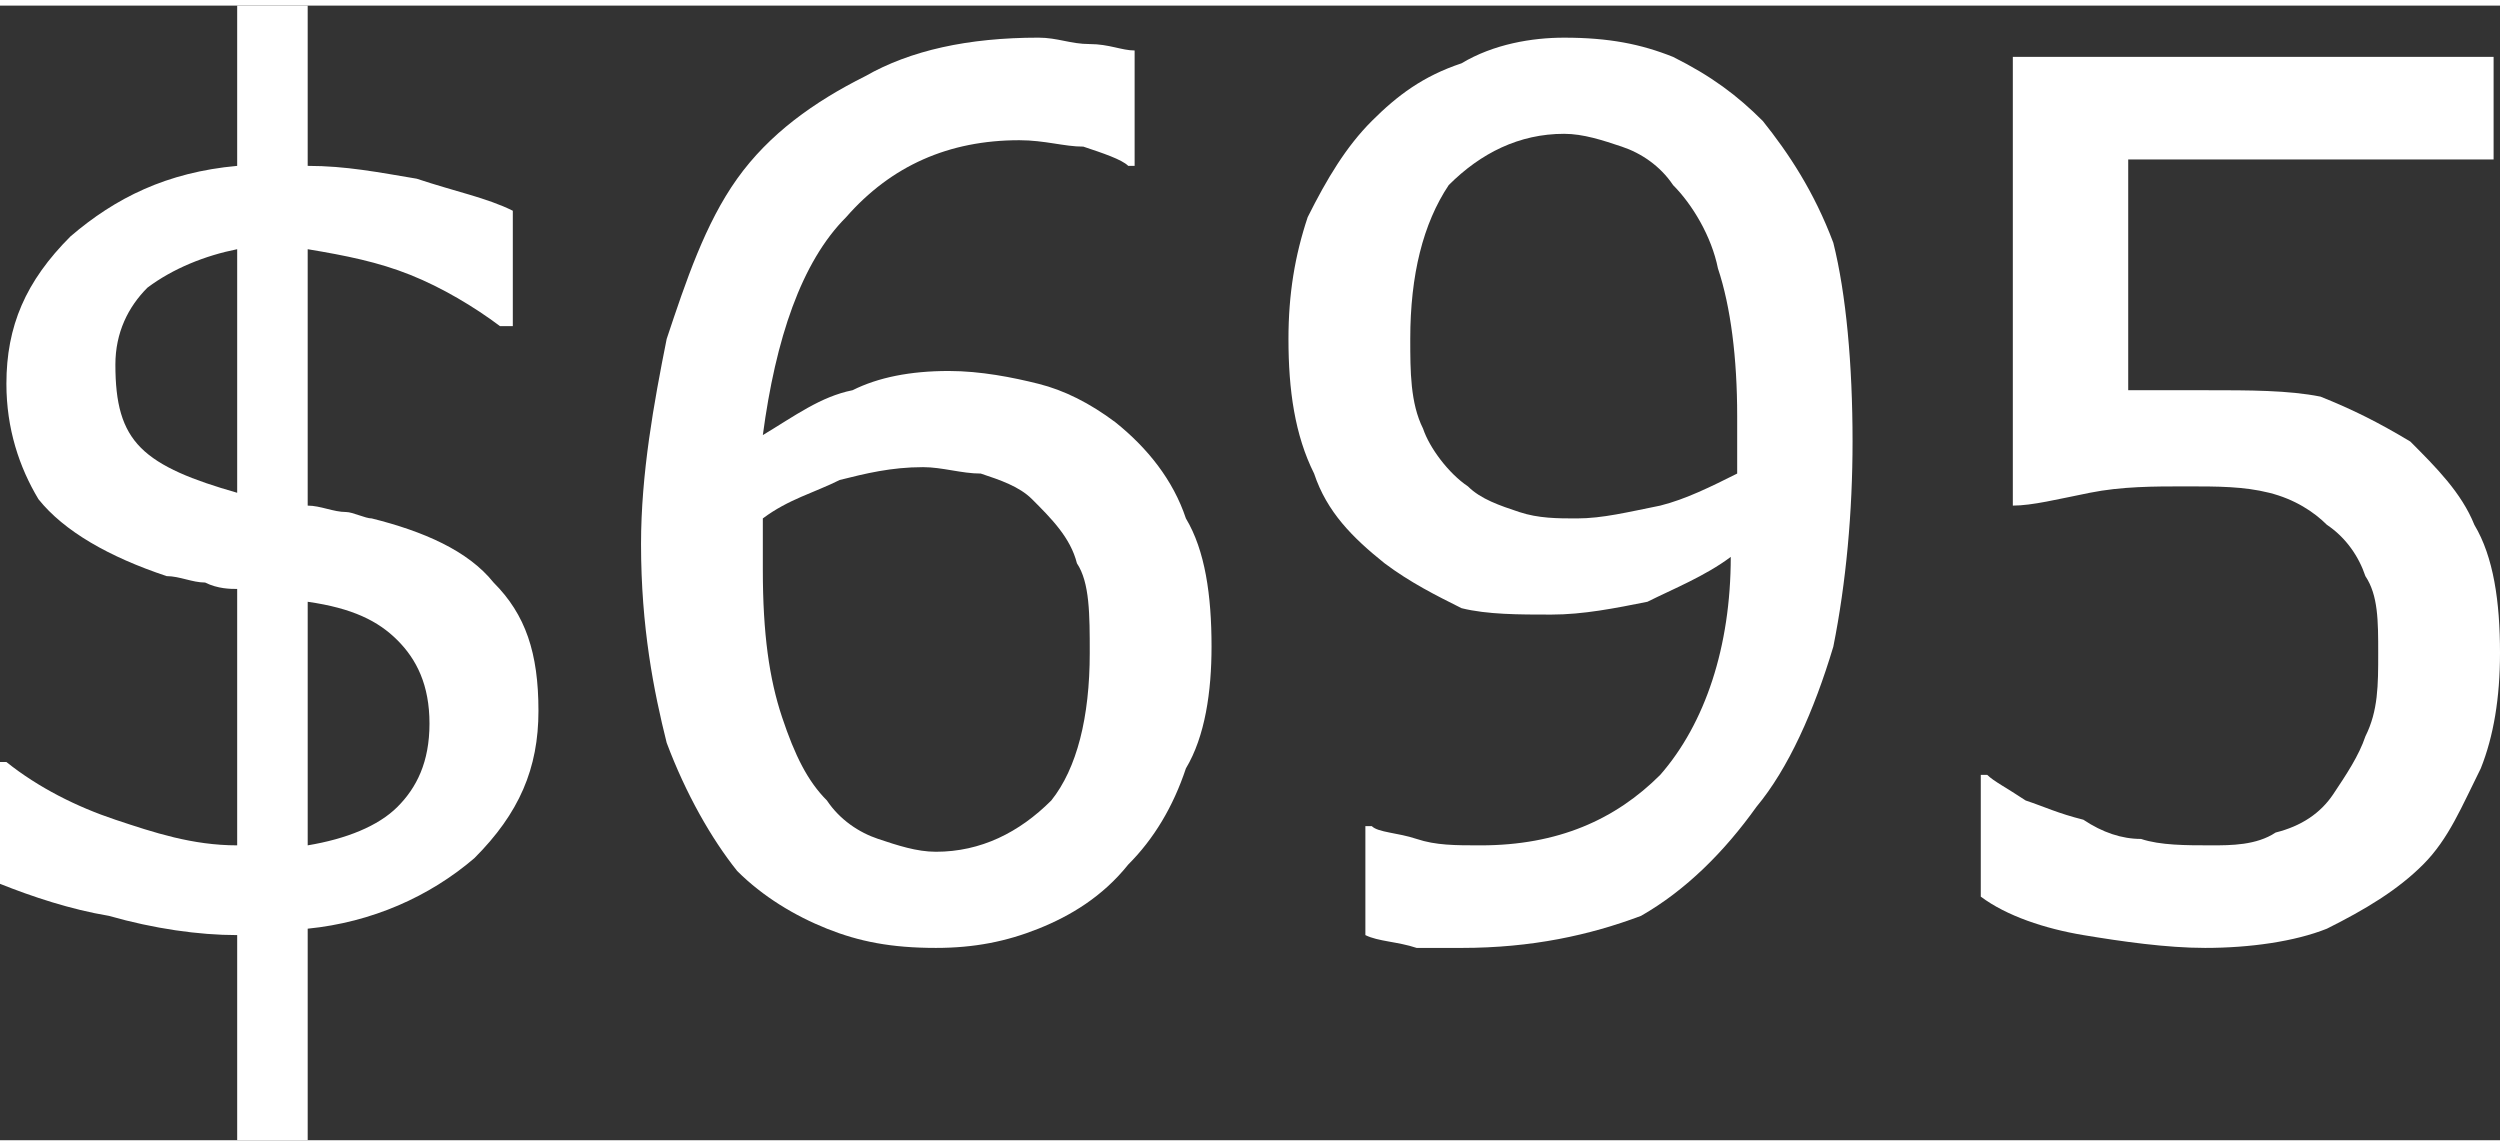
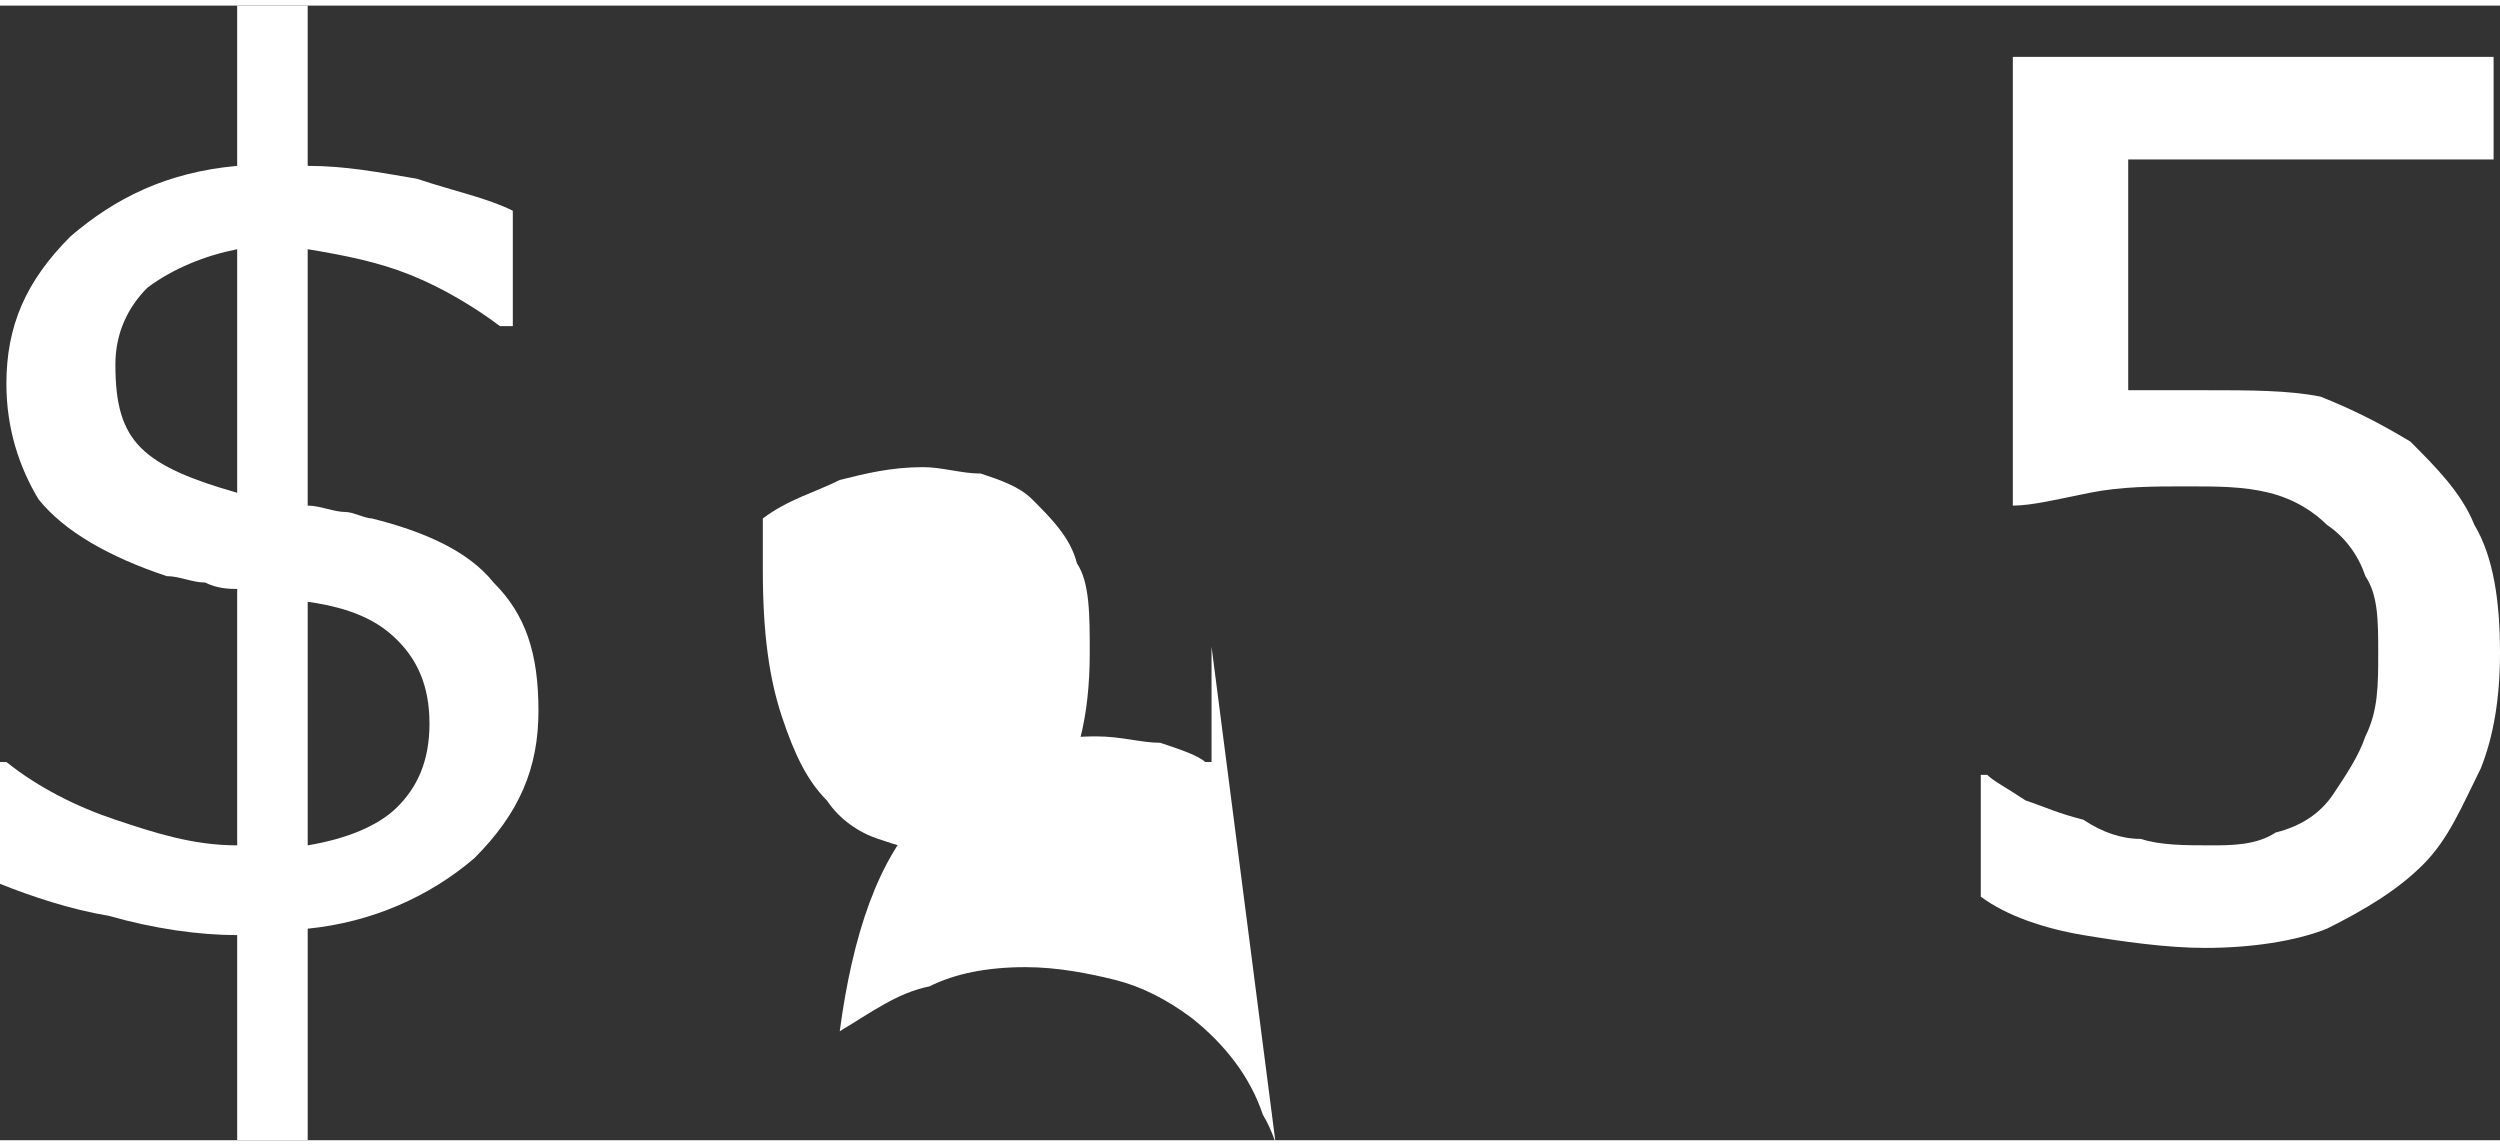
<svg xmlns="http://www.w3.org/2000/svg" xml:space="preserve" width="24px" height="11px" version="1.1" style="shape-rendering:geometricPrecision; text-rendering:geometricPrecision; image-rendering:optimizeQuality; fill-rule:evenodd; clip-rule:evenodd" viewBox="0 0 3.9 1.77">
  <rect x="0" y="0" width="3.9" height="1.77" fill="#333333" stroke="none" />
  <defs>
    <style type="text/css">
   
    .fil0 {fill:white;fill-rule:nonzero}
   
  </style>
  </defs>
  <g id="Layer_x0020_1">
    <path class="fil0" d="M0.84 1.1c0,0.09 -0.03,0.16 -0.1,0.23 -0.07,0.06 -0.16,0.1 -0.26,0.11l0 0.33 -0.11 0 0 -0.32c-0.06,0 -0.13,-0.01 -0.2,-0.03 -0.06,-0.01 -0.12,-0.03 -0.17,-0.05l0 -0.19 0.01 0c0.05,0.04 0.11,0.07 0.17,0.09 0.06,0.02 0.12,0.04 0.19,0.04l0 -0.4c-0.01,0 -0.03,0 -0.05,-0.01 -0.02,0 -0.04,-0.01 -0.06,-0.01 -0.09,-0.03 -0.16,-0.07 -0.2,-0.12 -0.03,-0.05 -0.05,-0.11 -0.05,-0.18 0,-0.09 0.03,-0.16 0.1,-0.23 0.07,-0.06 0.15,-0.1 0.26,-0.11l0 -0.25 0.11 0 0 0.25c0.06,0 0.11,0.01 0.17,0.02 0.06,0.02 0.11,0.03 0.15,0.05l0 0.18 -0.02 0c-0.04,-0.03 -0.09,-0.06 -0.14,-0.08 -0.05,-0.02 -0.1,-0.03 -0.16,-0.04l0 0.4c0.02,0 0.04,0.01 0.06,0.01 0.01,0 0.03,0.01 0.04,0.01 0.08,0.02 0.15,0.05 0.19,0.1 0.05,0.05 0.07,0.11 0.07,0.2zm-0.47 -0.34l0 -0.38c-0.05,0.01 -0.1,0.03 -0.14,0.06 -0.03,0.03 -0.05,0.07 -0.05,0.12 0,0.06 0.01,0.1 0.04,0.13 0.03,0.03 0.08,0.05 0.15,0.07zm0.3 0.36c0,-0.06 -0.02,-0.1 -0.05,-0.13 -0.03,-0.03 -0.07,-0.05 -0.14,-0.06l0 0.38c0.06,-0.01 0.11,-0.03 0.14,-0.06 0.03,-0.03 0.05,-0.07 0.05,-0.13z" />
-     <path id="_1" class="fil0" d="M1.89 1c0,0.07 -0.01,0.14 -0.04,0.19 -0.02,0.06 -0.05,0.11 -0.09,0.15 -0.04,0.05 -0.09,0.08 -0.14,0.1 -0.05,0.02 -0.1,0.03 -0.16,0.03 -0.07,0 -0.12,-0.01 -0.17,-0.03 -0.05,-0.02 -0.1,-0.05 -0.14,-0.09 -0.04,-0.05 -0.08,-0.12 -0.11,-0.2 -0.02,-0.08 -0.04,-0.18 -0.04,-0.31 0,-0.11 0.02,-0.22 0.04,-0.32 0.03,-0.09 0.06,-0.18 0.11,-0.25 0.05,-0.07 0.12,-0.12 0.2,-0.16 0.07,-0.04 0.16,-0.06 0.27,-0.06 0.03,0 0.05,0.01 0.08,0.01 0.03,0 0.05,0.01 0.07,0.01l0 0.18 -0.01 0c-0.01,-0.01 -0.04,-0.02 -0.07,-0.03 -0.03,0 -0.06,-0.01 -0.1,-0.01 -0.11,0 -0.2,0.04 -0.27,0.12 -0.07,0.07 -0.11,0.19 -0.13,0.34 0.05,-0.03 0.09,-0.06 0.14,-0.07 0.04,-0.02 0.09,-0.03 0.15,-0.03 0.05,0 0.1,0.01 0.14,0.02 0.04,0.01 0.08,0.03 0.12,0.06 0.05,0.04 0.09,0.09 0.11,0.15 0.03,0.05 0.04,0.12 0.04,0.2zm-0.19 0.01c0,-0.06 0,-0.11 -0.02,-0.14 -0.01,-0.04 -0.04,-0.07 -0.07,-0.1 -0.02,-0.02 -0.05,-0.03 -0.08,-0.04 -0.03,0 -0.06,-0.01 -0.09,-0.01 -0.05,0 -0.09,0.01 -0.13,0.02 -0.04,0.02 -0.08,0.03 -0.12,0.06 0,0.01 0,0.02 0,0.04 0,0.01 0,0.02 0,0.04 0,0.1 0.01,0.17 0.03,0.23 0.02,0.06 0.04,0.1 0.07,0.13 0.02,0.03 0.05,0.05 0.08,0.06 0.03,0.01 0.06,0.02 0.09,0.02 0.07,0 0.13,-0.03 0.18,-0.08 0.04,-0.05 0.06,-0.13 0.06,-0.23z" />
-     <path id="_2" class="fil0" d="M2.71 0.64c0,-0.09 -0.01,-0.17 -0.03,-0.23 -0.01,-0.05 -0.04,-0.1 -0.07,-0.13 -0.02,-0.03 -0.05,-0.05 -0.08,-0.06 -0.03,-0.01 -0.06,-0.02 -0.09,-0.02 -0.07,0 -0.13,0.03 -0.18,0.08 -0.04,0.06 -0.06,0.14 -0.06,0.24 0,0.05 0,0.1 0.02,0.14 0.01,0.03 0.04,0.07 0.07,0.09 0.02,0.02 0.05,0.03 0.08,0.04 0.03,0.01 0.06,0.01 0.09,0.01 0.04,0 0.08,-0.01 0.13,-0.02 0.04,-0.01 0.08,-0.03 0.12,-0.05 0,-0.01 0,-0.03 0,-0.04 0,-0.01 0,-0.03 0,-0.05zm-0.7 -0.12c0,-0.07 0.01,-0.13 0.03,-0.19 0.03,-0.06 0.06,-0.11 0.1,-0.15 0.04,-0.04 0.08,-0.07 0.14,-0.09 0.05,-0.03 0.11,-0.04 0.16,-0.04 0.07,0 0.12,0.01 0.17,0.03 0.06,0.03 0.1,0.06 0.14,0.1 0.04,0.05 0.08,0.11 0.11,0.19 0.02,0.08 0.03,0.19 0.03,0.31 0,0.11 -0.01,0.22 -0.03,0.32 -0.03,0.1 -0.07,0.19 -0.12,0.25 -0.05,0.07 -0.11,0.13 -0.18,0.17 -0.08,0.03 -0.17,0.05 -0.28,0.05 -0.02,0 -0.05,0 -0.07,0 -0.03,-0.01 -0.06,-0.01 -0.08,-0.02l0 -0.17 0.01 0c0.01,0.01 0.04,0.01 0.07,0.02 0.03,0.01 0.06,0.01 0.1,0.01 0.12,0 0.21,-0.04 0.28,-0.11 0.07,-0.08 0.11,-0.2 0.11,-0.34 -0.04,0.03 -0.09,0.05 -0.13,0.07 -0.05,0.01 -0.1,0.02 -0.15,0.02 -0.05,0 -0.1,0 -0.14,-0.01 -0.04,-0.02 -0.08,-0.04 -0.12,-0.07 -0.05,-0.04 -0.09,-0.08 -0.11,-0.14 -0.03,-0.06 -0.04,-0.13 -0.04,-0.21z" />
+     <path id="_1" class="fil0" d="M1.89 1l0 0.18 -0.01 0c-0.01,-0.01 -0.04,-0.02 -0.07,-0.03 -0.03,0 -0.06,-0.01 -0.1,-0.01 -0.11,0 -0.2,0.04 -0.27,0.12 -0.07,0.07 -0.11,0.19 -0.13,0.34 0.05,-0.03 0.09,-0.06 0.14,-0.07 0.04,-0.02 0.09,-0.03 0.15,-0.03 0.05,0 0.1,0.01 0.14,0.02 0.04,0.01 0.08,0.03 0.12,0.06 0.05,0.04 0.09,0.09 0.11,0.15 0.03,0.05 0.04,0.12 0.04,0.2zm-0.19 0.01c0,-0.06 0,-0.11 -0.02,-0.14 -0.01,-0.04 -0.04,-0.07 -0.07,-0.1 -0.02,-0.02 -0.05,-0.03 -0.08,-0.04 -0.03,0 -0.06,-0.01 -0.09,-0.01 -0.05,0 -0.09,0.01 -0.13,0.02 -0.04,0.02 -0.08,0.03 -0.12,0.06 0,0.01 0,0.02 0,0.04 0,0.01 0,0.02 0,0.04 0,0.1 0.01,0.17 0.03,0.23 0.02,0.06 0.04,0.1 0.07,0.13 0.02,0.03 0.05,0.05 0.08,0.06 0.03,0.01 0.06,0.02 0.09,0.02 0.07,0 0.13,-0.03 0.18,-0.08 0.04,-0.05 0.06,-0.13 0.06,-0.23z" />
    <path id="_3" class="fil0" d="M3.9 1.01c0,0.07 -0.01,0.13 -0.03,0.18 -0.03,0.06 -0.05,0.11 -0.09,0.15 -0.04,0.04 -0.09,0.07 -0.15,0.1 -0.05,0.02 -0.12,0.03 -0.19,0.03 -0.06,0 -0.13,-0.01 -0.19,-0.02 -0.06,-0.01 -0.12,-0.03 -0.16,-0.06l0 -0.19 0.01 0c0.01,0.01 0.03,0.02 0.06,0.04 0.03,0.01 0.05,0.02 0.09,0.03 0.03,0.02 0.06,0.03 0.09,0.03 0.03,0.01 0.07,0.01 0.11,0.01 0.03,0 0.07,0 0.1,-0.02 0.04,-0.01 0.07,-0.03 0.09,-0.06 0.02,-0.03 0.04,-0.06 0.05,-0.09 0.02,-0.04 0.02,-0.08 0.02,-0.13 0,-0.05 0,-0.09 -0.02,-0.12 -0.01,-0.03 -0.03,-0.06 -0.06,-0.08 -0.02,-0.02 -0.05,-0.04 -0.09,-0.05 -0.04,-0.01 -0.08,-0.01 -0.13,-0.01 -0.05,0 -0.1,0 -0.15,0.01 -0.05,0.01 -0.09,0.02 -0.12,0.02l0 -0.7 0.75 0 0 0.16 -0.57 0 0 0.36c0.02,0 0.04,0 0.06,0 0.02,0 0.04,0 0.06,0 0.07,0 0.13,0 0.18,0.01 0.05,0.02 0.09,0.04 0.14,0.07 0.04,0.04 0.08,0.08 0.1,0.13 0.03,0.05 0.04,0.12 0.04,0.2z" />
  </g>
</svg>